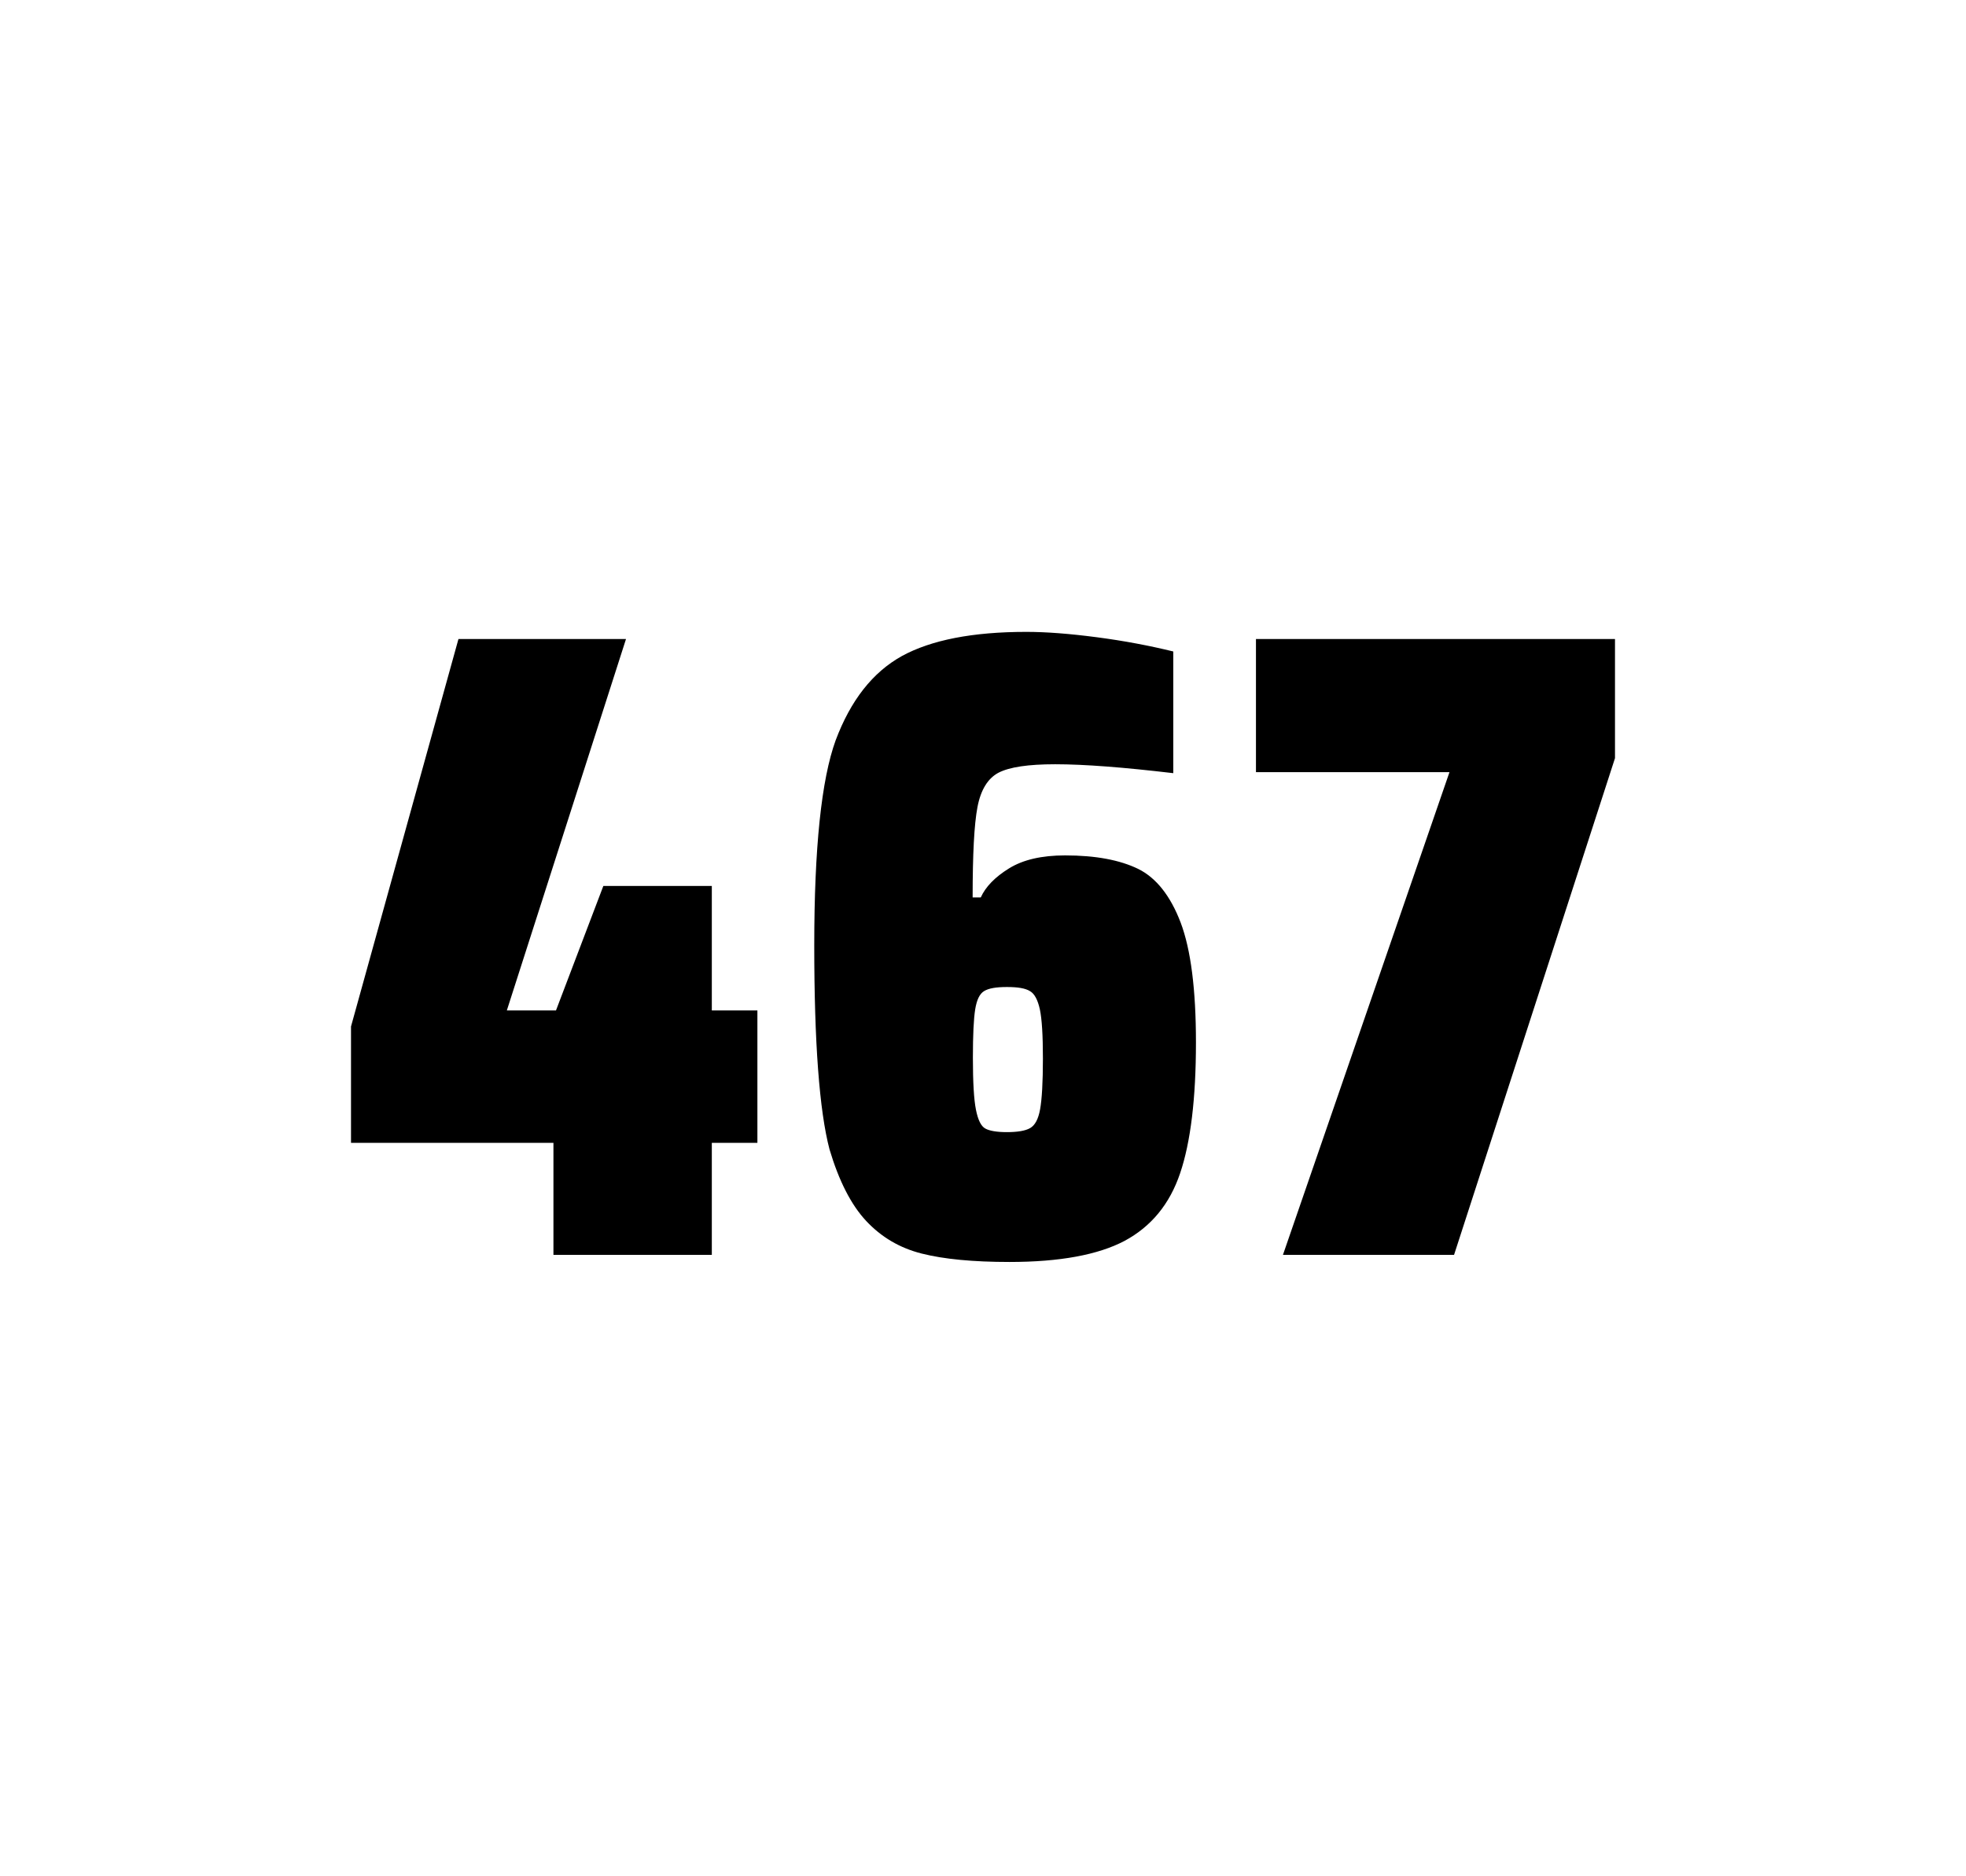
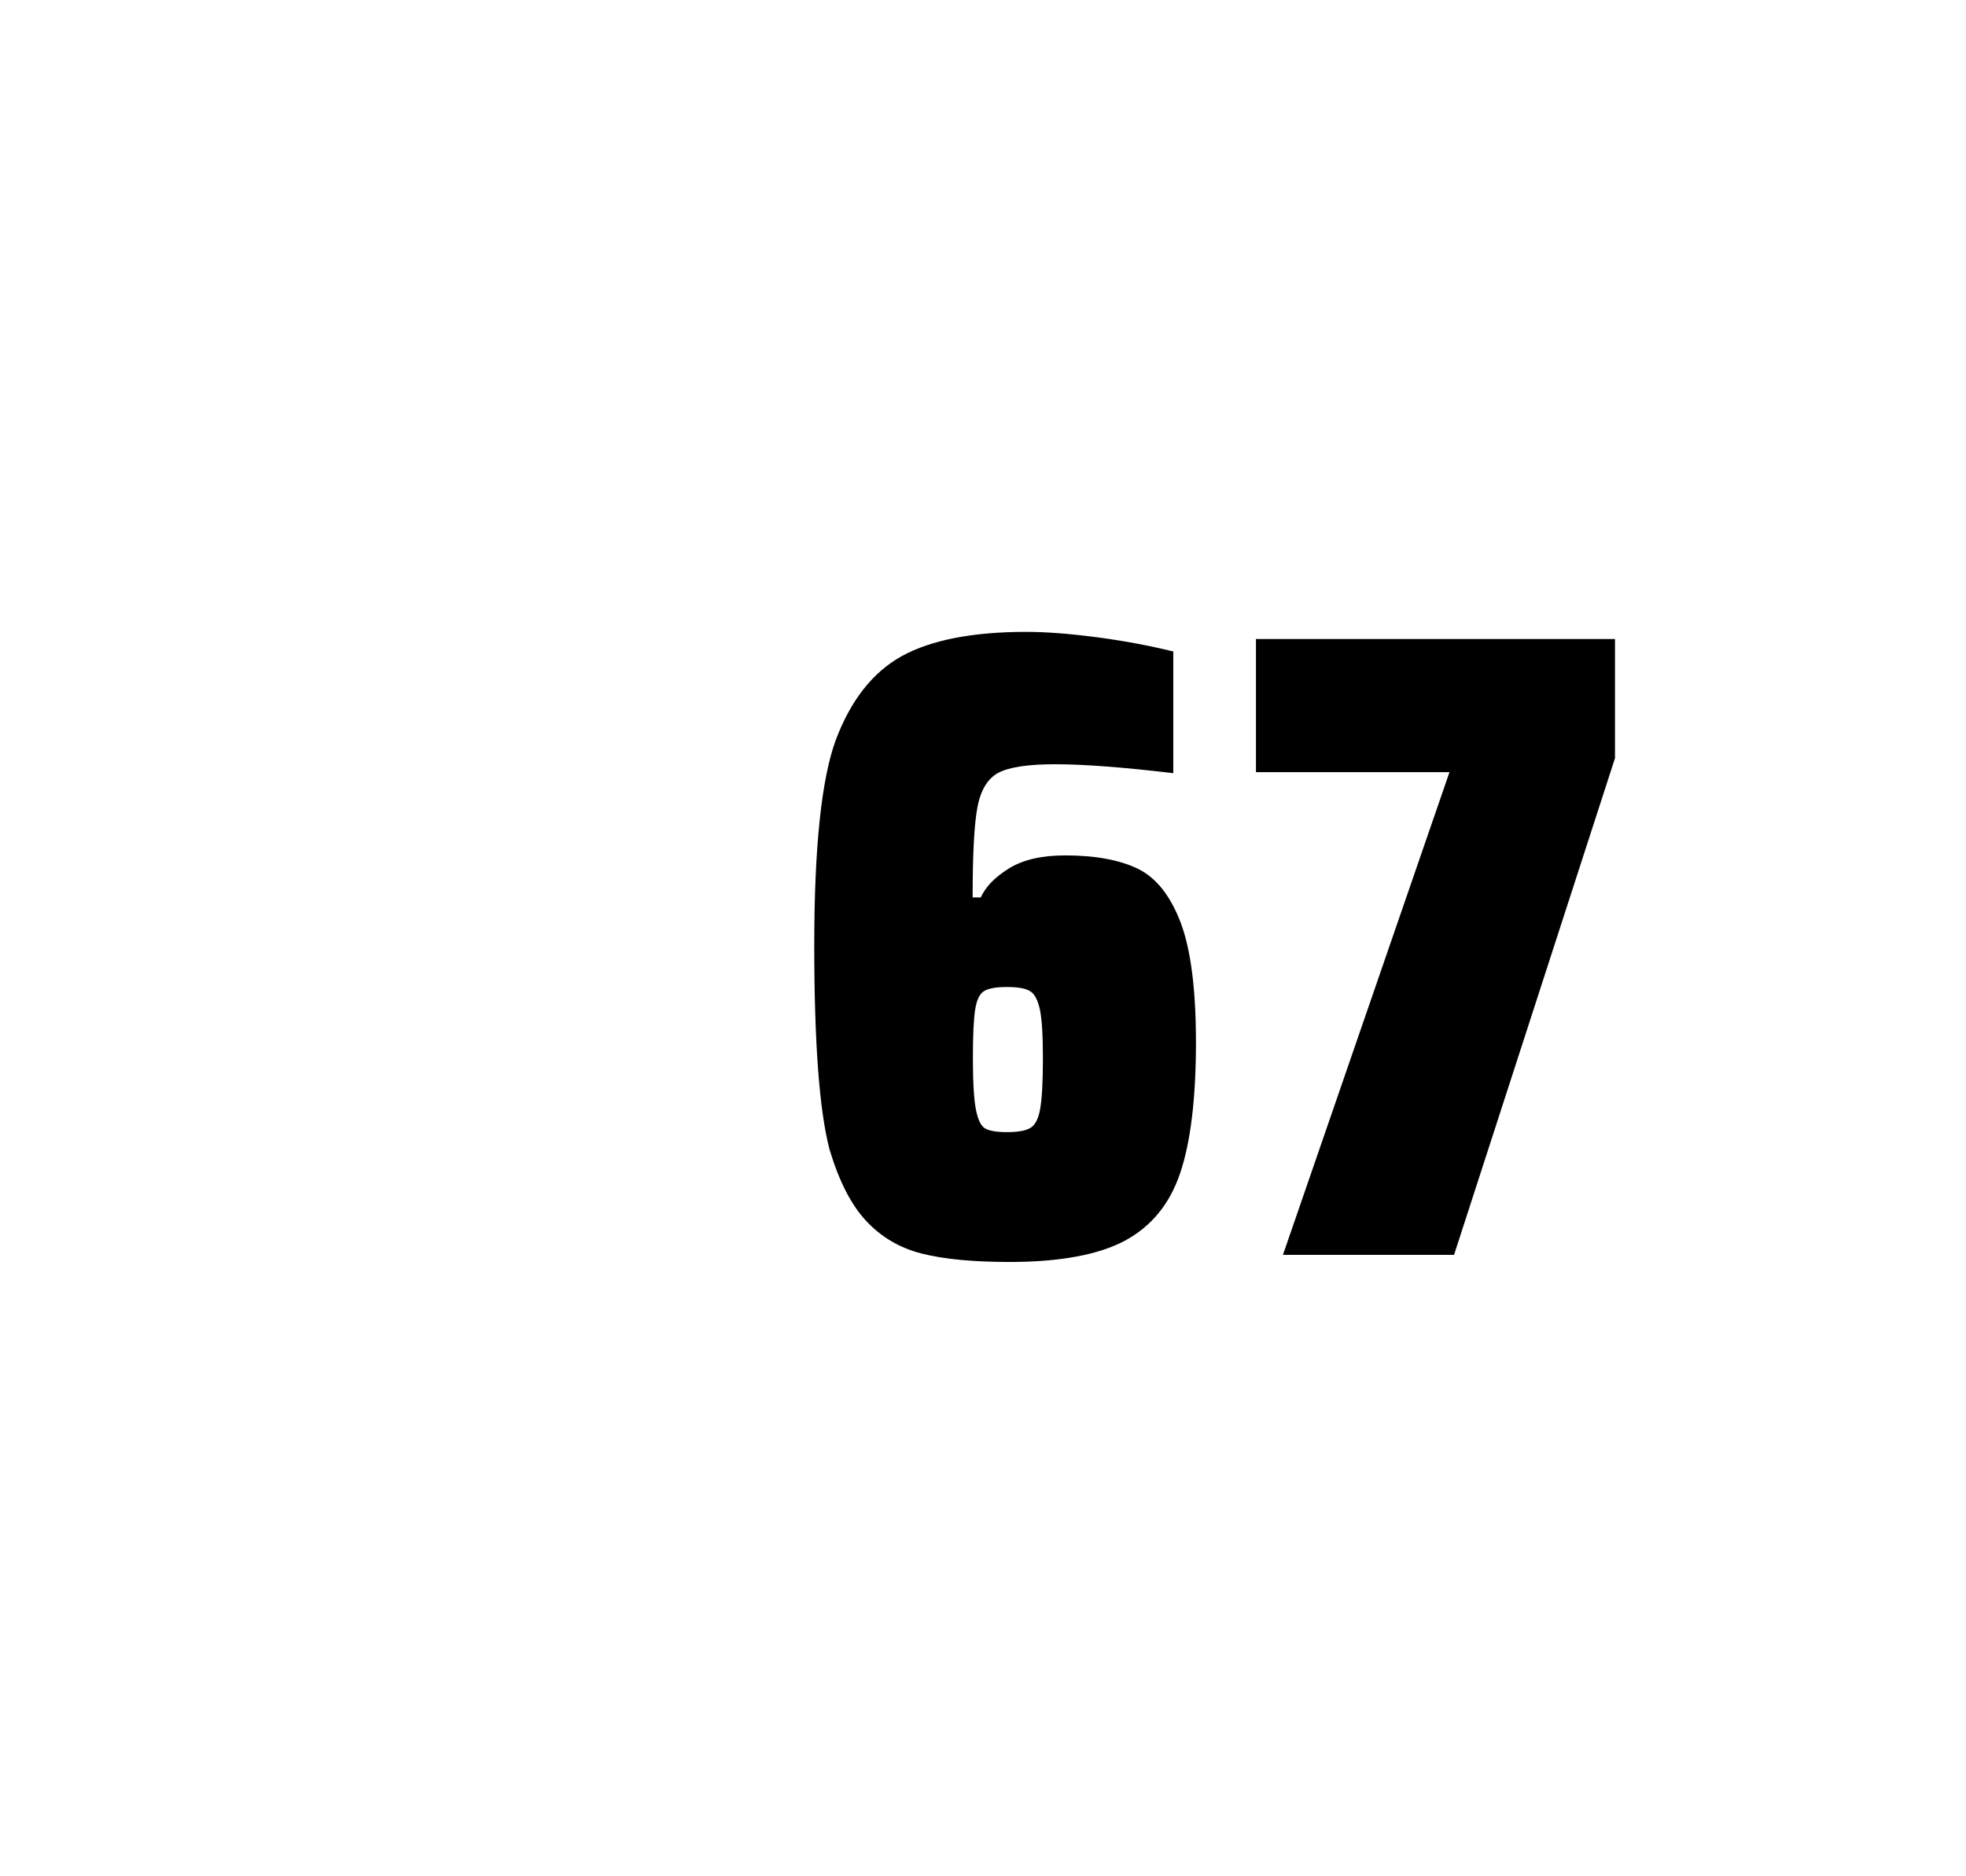
<svg xmlns="http://www.w3.org/2000/svg" version="1.1" id="wrapper" x="0px" y="0px" viewBox="0 0 772.1 737" style="enable-background:new 0 0 772.1 737;">
  <style type="text/css">
	.st0{fill:none;}
</style>
  <path id="frame" class="st0" d="M 1.5 0 L 770.5 0 C 771.3 0 772 0.7 772 1.5 L 772 735.4 C 772 736.2 771.3 736.9 770.5 736.9 L 1.5 736.9 C 0.7 736.9 0 736.2 0 735.4 L 0 1.5 C 0 0.7 0.7 0 1.5 0 Z" />
  <g id="numbers">
-     <path id="four" d="M 217.35 492.9 L 217.35 448.9 L 137.85 448.9 L 137.85 403.2 L 180.05 251 L 245.85 251 L 199.05 396.9 L 218.35 396.9 L 236.95 348 L 279.55 348 L 279.55 396.9 L 297.45 396.9 L 297.45 448.9 L 279.55 448.9 L 279.55 492.9 L 217.35 492.9 Z" />
    <path id="six" d="M 361.98 492.4 C 353.28 490.2 346.08 485.9 340.18 479.6 C 334.28 473.3 329.48 463.9 325.78 451.5 C 321.78 436.3 319.78 409.5 319.78 371.3 C 319.78 333.1 322.58 306.2 328.18 290.8 C 334.08 275.1 342.68 264.1 354.18 257.7 C 365.68 251.4 381.98 248.2 403.08 248.2 C 410.78 248.2 419.98 248.9 430.68 250.3 C 441.38 251.7 451.38 253.6 460.78 255.9 L 460.78 303.7 C 441.28 301.4 425.88 300.2 414.38 300.2 C 403.78 300.2 396.48 301.3 392.18 303.5 C 387.98 305.7 385.18 310.2 383.88 317 C 382.58 323.8 381.98 335.6 381.98 352.5 L 385.18 352.5 C 387.08 348.3 390.78 344.5 396.28 341.1 C 401.78 337.7 409.08 336 418.28 336 C 430.28 336 439.78 337.8 446.98 341.3 C 454.08 344.8 459.68 351.9 463.68 362.4 C 467.68 373 469.68 388.7 469.68 409.5 C 469.68 431.5 467.58 448.7 463.48 460.8 C 459.38 473 452.08 481.8 441.68 487.4 C 431.28 492.9 416.18 495.7 396.48 495.7 C 382.18 495.7 370.68 494.6 361.98 492.4 Z M 404.58 443.1 C 406.48 442 407.78 439.6 408.48 435.7 C 409.18 431.8 409.58 425.2 409.58 415.8 C 409.58 406.7 409.18 400.2 408.38 396.5 C 407.58 392.8 406.28 390.3 404.48 389.3 C 402.68 388.2 399.78 387.7 395.48 387.7 C 391.18 387.7 388.28 388.2 386.48 389.3 C 384.68 390.4 383.58 392.8 382.98 396.5 C 382.38 400.3 382.08 406.6 382.08 415.5 C 382.08 425.1 382.48 431.9 383.28 435.9 C 384.08 439.9 385.28 442.4 386.98 443.3 C 388.58 444.2 391.48 444.7 395.38 444.7 C 399.58 444.7 402.68 444.2 404.58 443.1 Z" />
    <path id="seven" d="M 503.85 492.9 L 569.25 303.3 L 493.25 303.3 L 493.25 251 L 634.25 251 L 634.25 297.8 L 571.05 492.9 L 503.85 492.9 Z" />
  </g>
</svg>